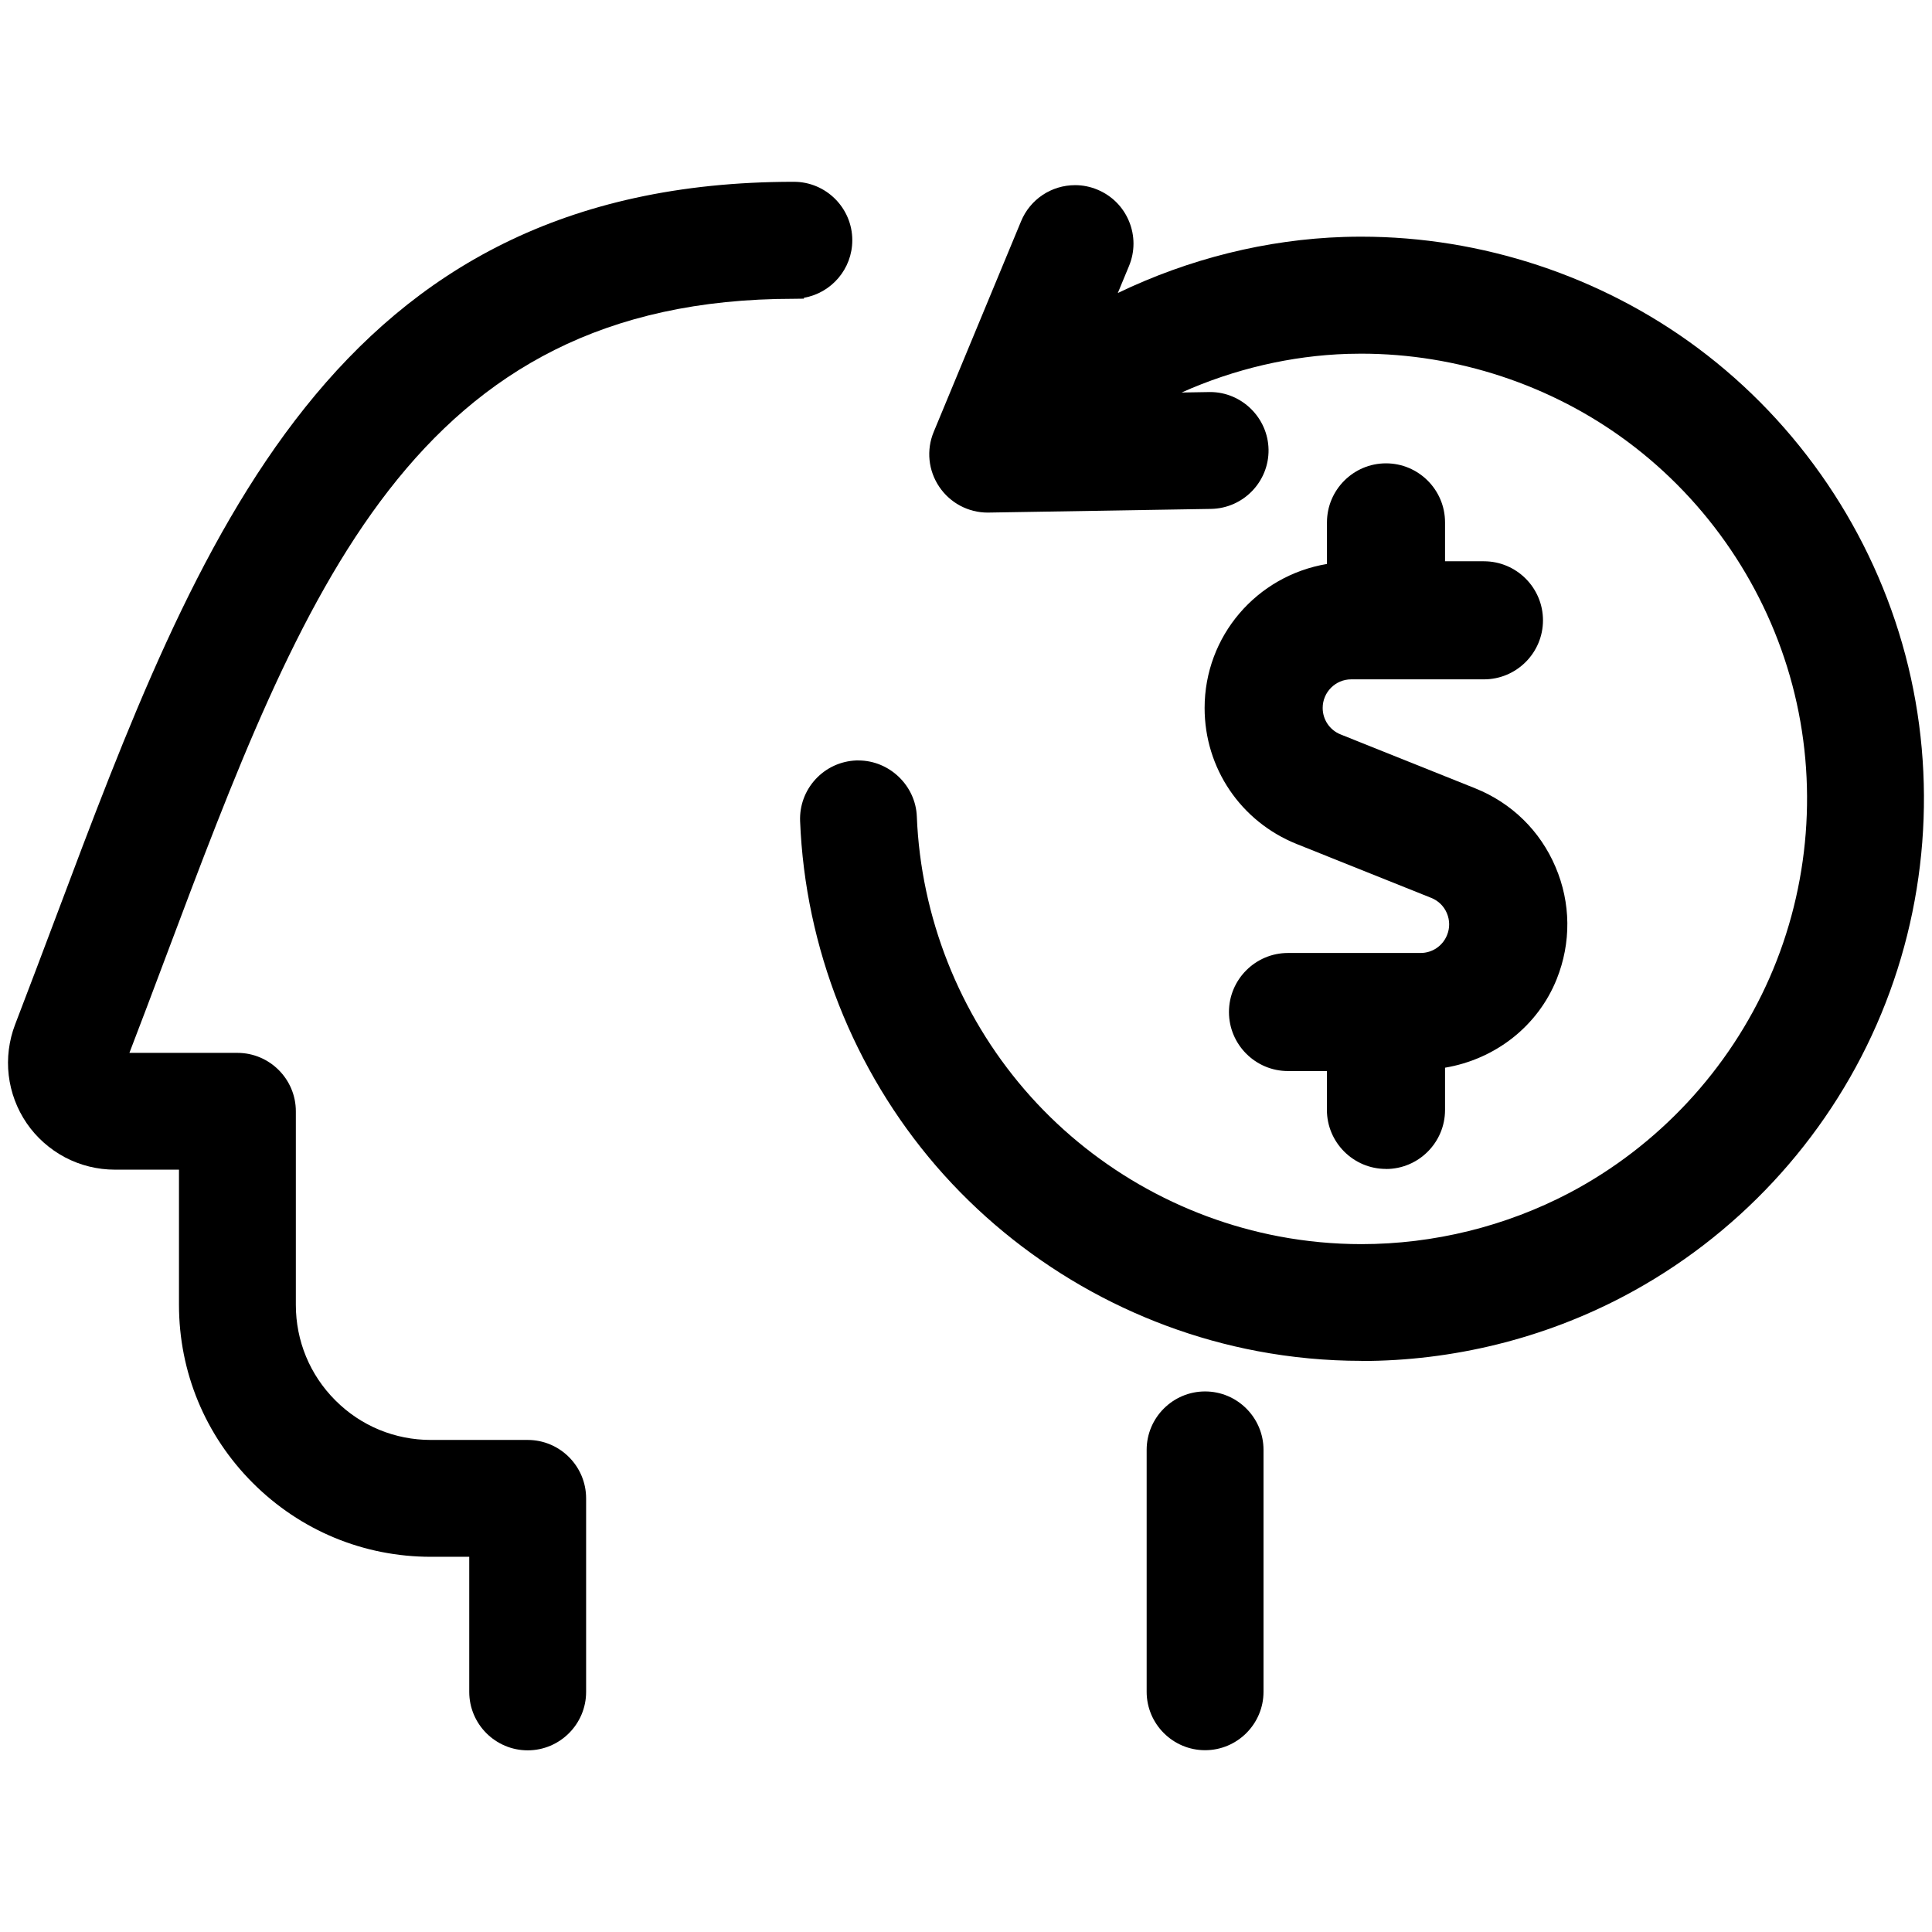
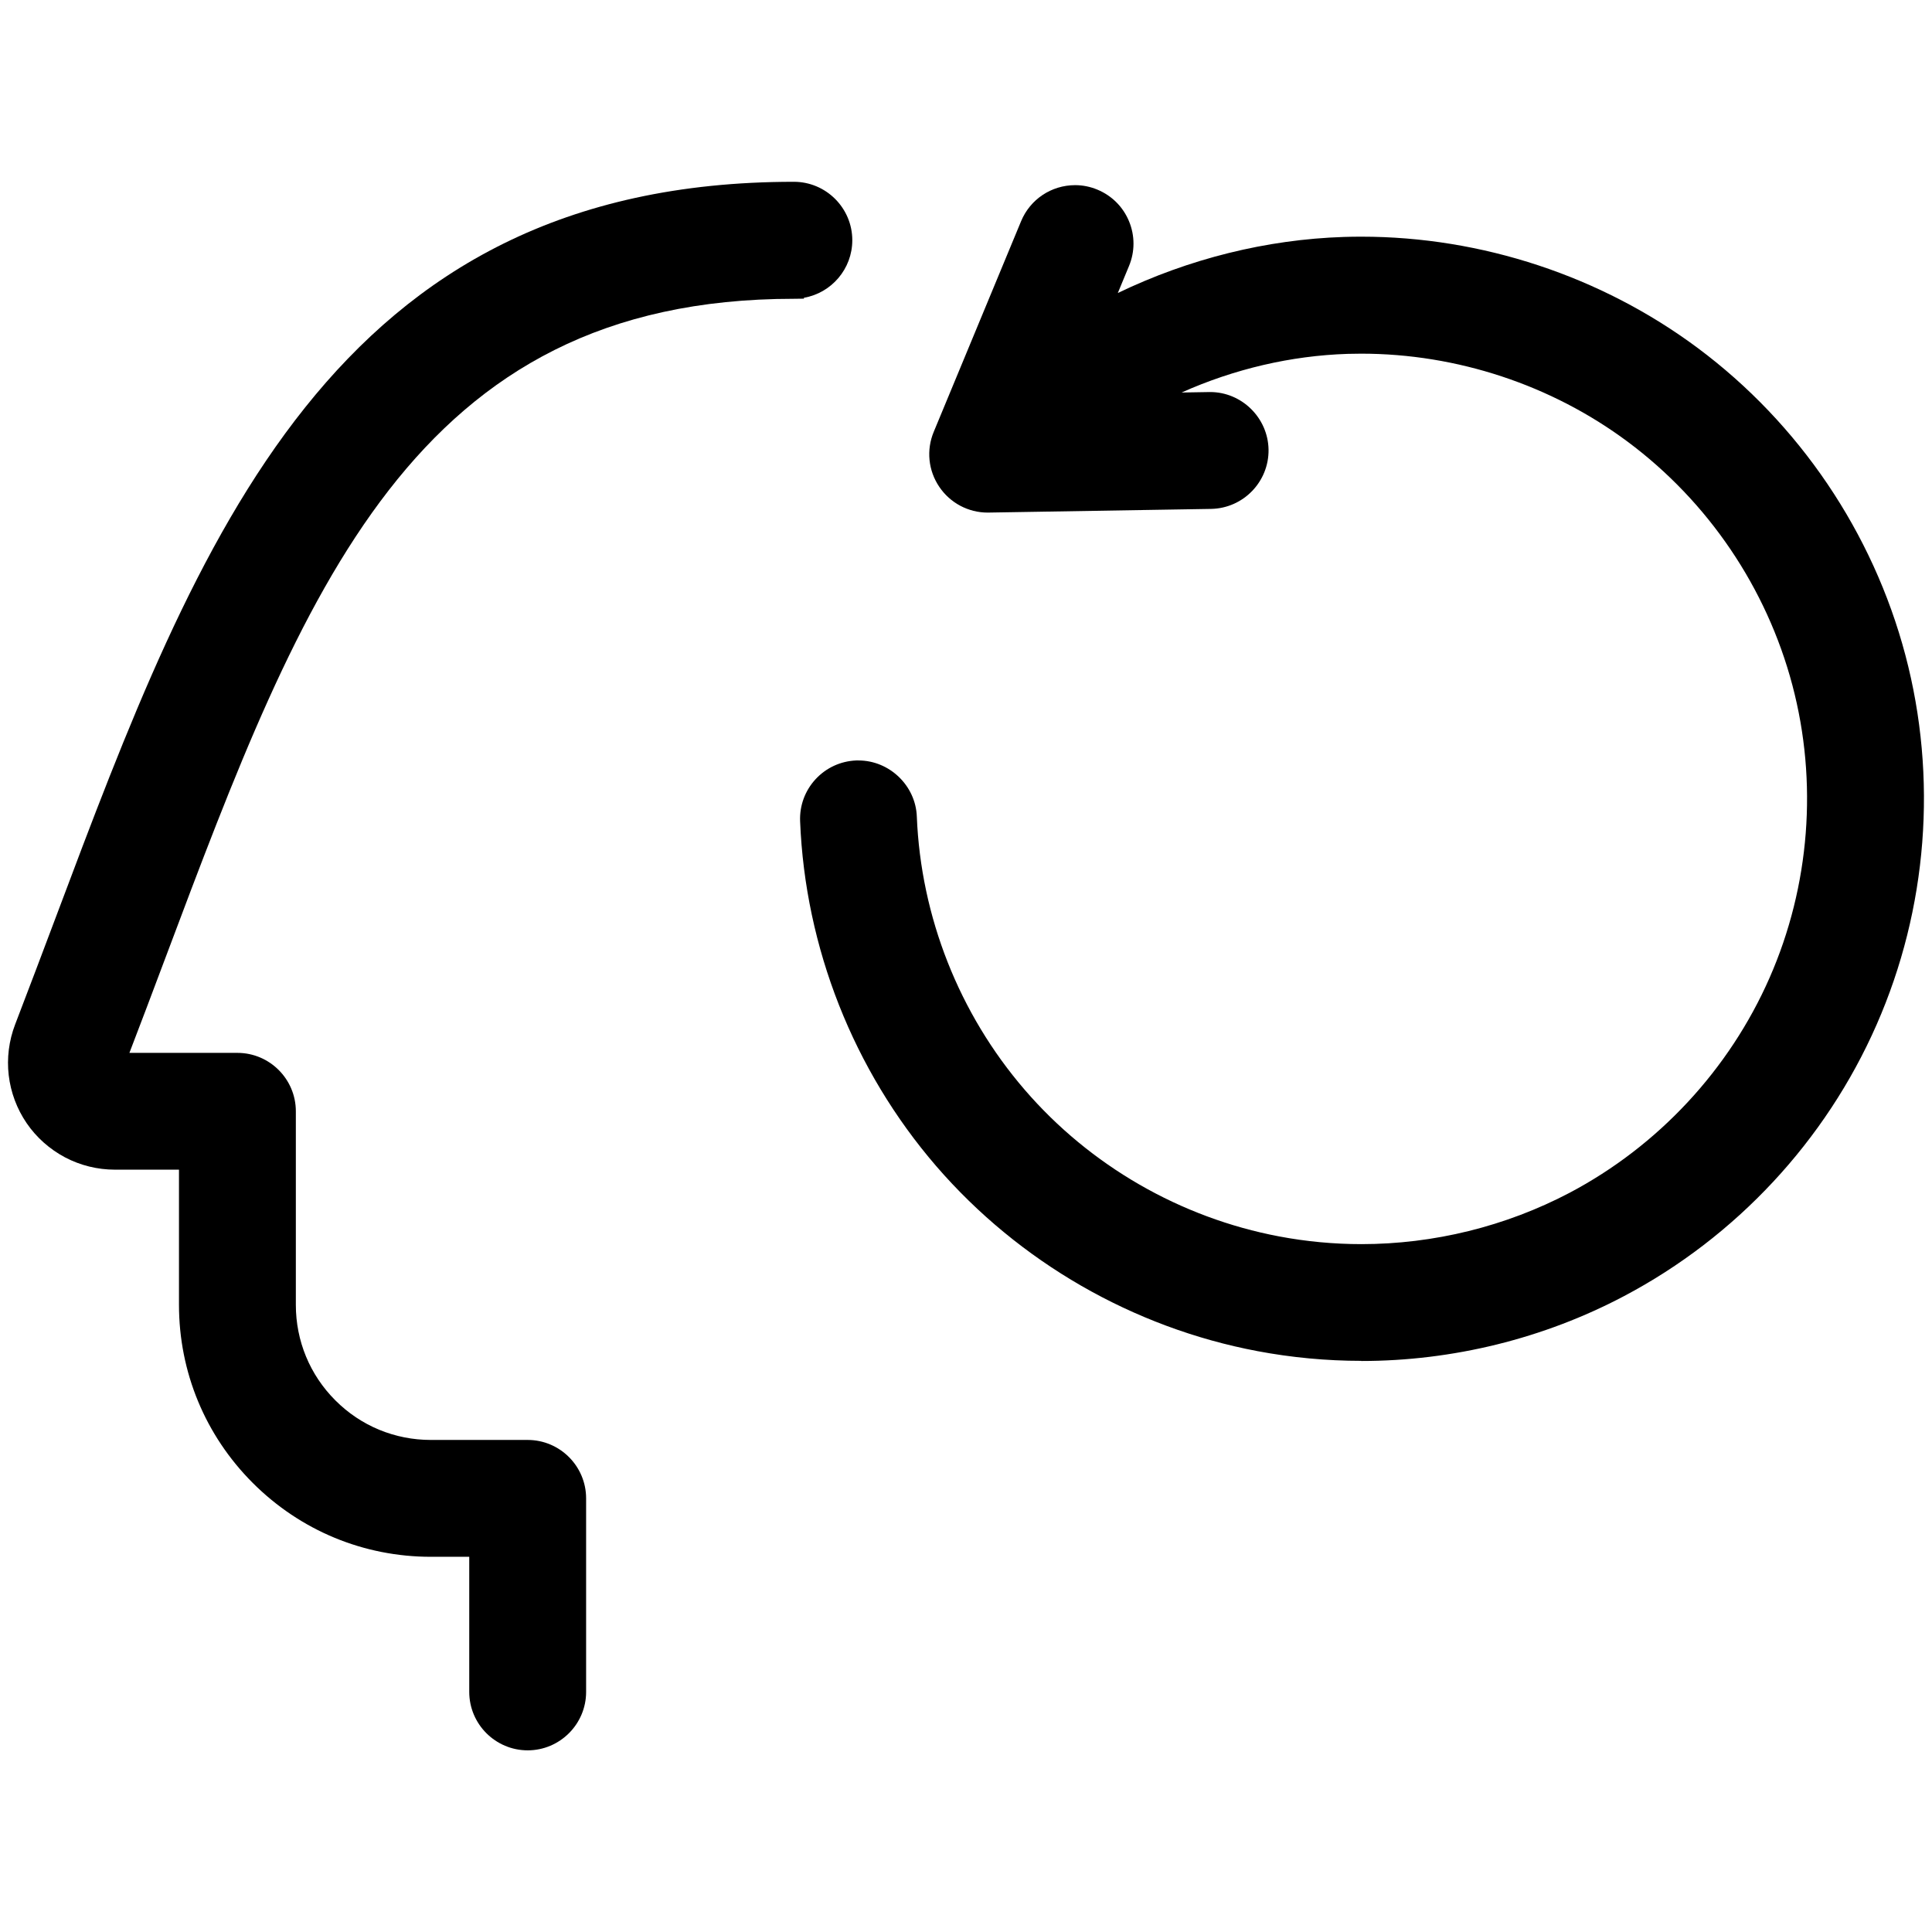
<svg xmlns="http://www.w3.org/2000/svg" id="Layer_1" data-name="Layer 1" viewBox="0 0 288 288">
  <defs>
    <style>
      .cls-1 {
        fill: #000;
        stroke-width: 0px;
      }
    </style>
  </defs>
-   <path class="cls-1" d="M179.64,260.9c-4.8,0-8.71-3.91-8.71-8.71v-36.06c0-4.8,3.91-8.71,8.71-8.71s8.71,3.91,8.71,8.71v36.06c0,4.8-3.91,8.71-8.71,8.71Z" />
  <path class="cls-1" d="M78.66,260.92c-4.8,0-8.71-3.91-8.71-8.71v-20.14h-5.71c-10.03,0-19.46-3.91-26.56-11.01-7.09-7.09-11-16.53-11-26.56v-20.14h-9.56c-2.58,0-5.14-.63-7.42-1.83-2.3-1.22-4.28-2.98-5.72-5.09-1.46-2.13-2.38-4.6-2.68-7.15-.3-2.54.03-5.16.95-7.56,2.09-5.44,4.11-10.79,6.1-16.08C29.52,80.31,49.52,27.1,118.34,27.1c4.8,0,8.71,3.91,8.71,8.71,0,4.29-3.12,7.87-7.21,8.58v.13l-1.5.02c-56.75,0-73.05,43.35-93.68,98.24-2.04,5.44-3.77,10.01-5.37,14.17h16.1c4.8,0,8.71,3.91,8.71,8.71v28.85c0,5.38,2.09,10.44,5.89,14.24,3.8,3.81,8.86,5.9,14.24,5.9h14.43c4.8,0,8.71,3.91,8.71,8.71v28.85c0,4.8-3.91,8.71-8.71,8.71Z" />
  <path class="cls-1" d="M202.93,202.86c-5.19,0-10.4-.49-15.49-1.45-18.54-3.5-35.55-13.3-47.89-27.59-12.33-14.3-19.53-32.56-20.28-51.41-.09-2.32.73-4.54,2.3-6.25,1.58-1.71,3.73-2.7,6.05-2.8.12,0,.23,0,.35,0,4.62,0,8.53,3.75,8.7,8.37.6,14.93,6.31,29.39,16.08,40.72,9.75,11.32,23.22,19.08,37.93,21.86,4.02.76,8.14,1.15,12.26,1.15,10.79,0,21.52-2.65,31.03-7.65,13.22-6.98,23.81-18.37,29.82-32.06,6.01-13.69,7.22-29.19,3.39-43.64-3.83-14.46-12.54-27.33-24.54-36.26-11.37-8.47-25.47-13.13-39.73-13.13-.68,0-1.35.01-2.03.03-8.41.27-16.86,2.24-24.74,5.76l4.25-.07c4.72,0,8.62,3.84,8.71,8.56.08,4.8-3.76,8.77-8.56,8.86l-33.31.55c-2.89,0-5.58-1.43-7.2-3.82-1.66-2.44-1.97-5.52-.83-8.24l13.01-31.37c1.35-3.27,4.52-5.38,8.06-5.38,1.15,0,2.26.23,3.32.67,2.14.89,3.82,2.56,4.71,4.71.89,2.15.89,4.52,0,6.67l-1.67,4.03c10.61-5.11,22.18-7.99,33.71-8.36.87-.03,1.73-.04,2.6-.04,17.95,0,35.75,5.89,50.13,16.59,15.14,11.27,26.13,27.53,30.96,45.78h0c4.83,18.25,3.31,37.81-4.29,55.1-7.58,17.28-20.95,31.65-37.65,40.46-11.98,6.33-25.53,9.67-39.17,9.67Z" />
-   <path class="cls-1" d="M206.6,174.25c-4.85,0-8.8-3.95-8.8-8.8v-5.79h-5.8c-4.85,0-8.8-3.95-8.8-8.8s3.95-8.8,8.8-8.8h19.76c1.75,0,3.3-1.05,3.95-2.67.43-1.05.42-2.21-.03-3.27-.44-1.04-1.27-1.85-2.32-2.27l-20.08-8.04c-8.33-3.35-13.71-11.31-13.71-20.27,0-10.71,7.74-19.71,18.24-21.47v-6.2c0-4.85,3.95-8.8,8.8-8.8s8.8,3.95,8.8,8.8v5.8h5.8c4.85,0,8.8,3.95,8.8,8.8s-3.95,8.8-8.8,8.8h-19.79c-2.34,0-4.25,1.91-4.25,4.26,0,1.75,1.05,3.3,2.67,3.95l20.08,8.04c5.43,2.18,9.68,6.34,11.96,11.72,2.29,5.36,2.35,11.3.17,16.73-2.8,6.97-9.11,11.92-16.64,13.19v6.3c0,4.85-3.95,8.8-8.8,8.8Z" />
</svg>